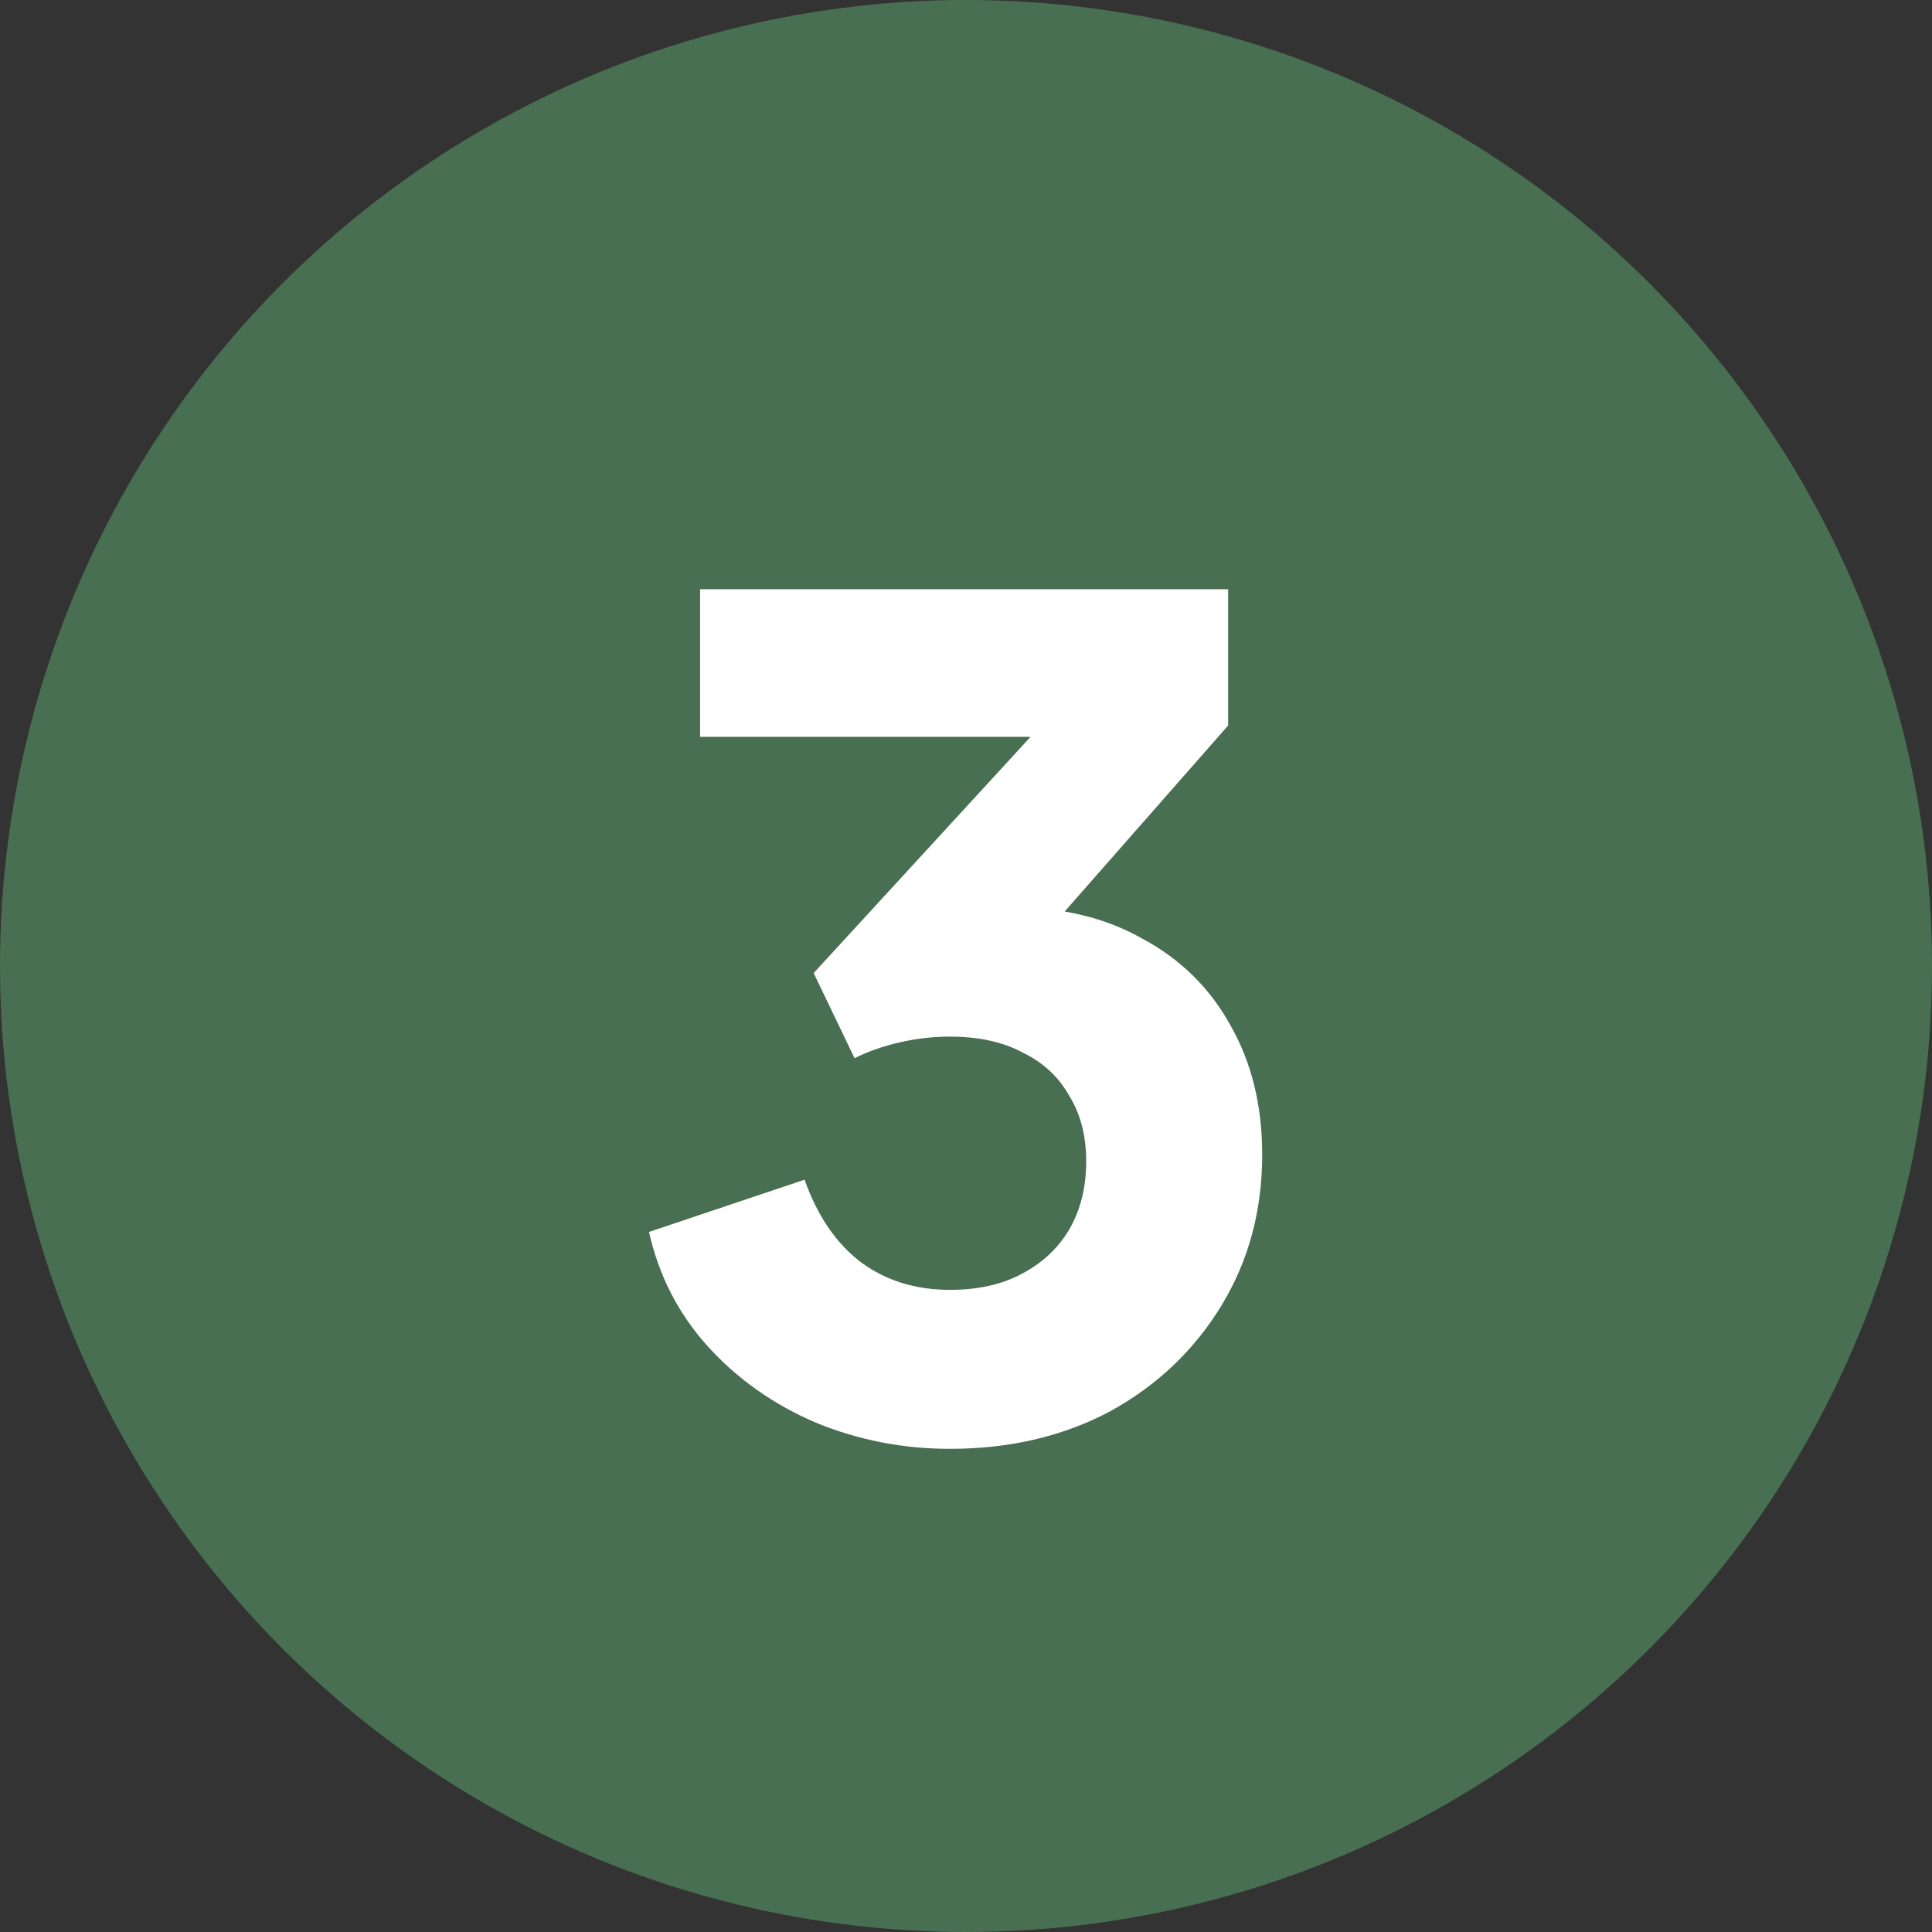
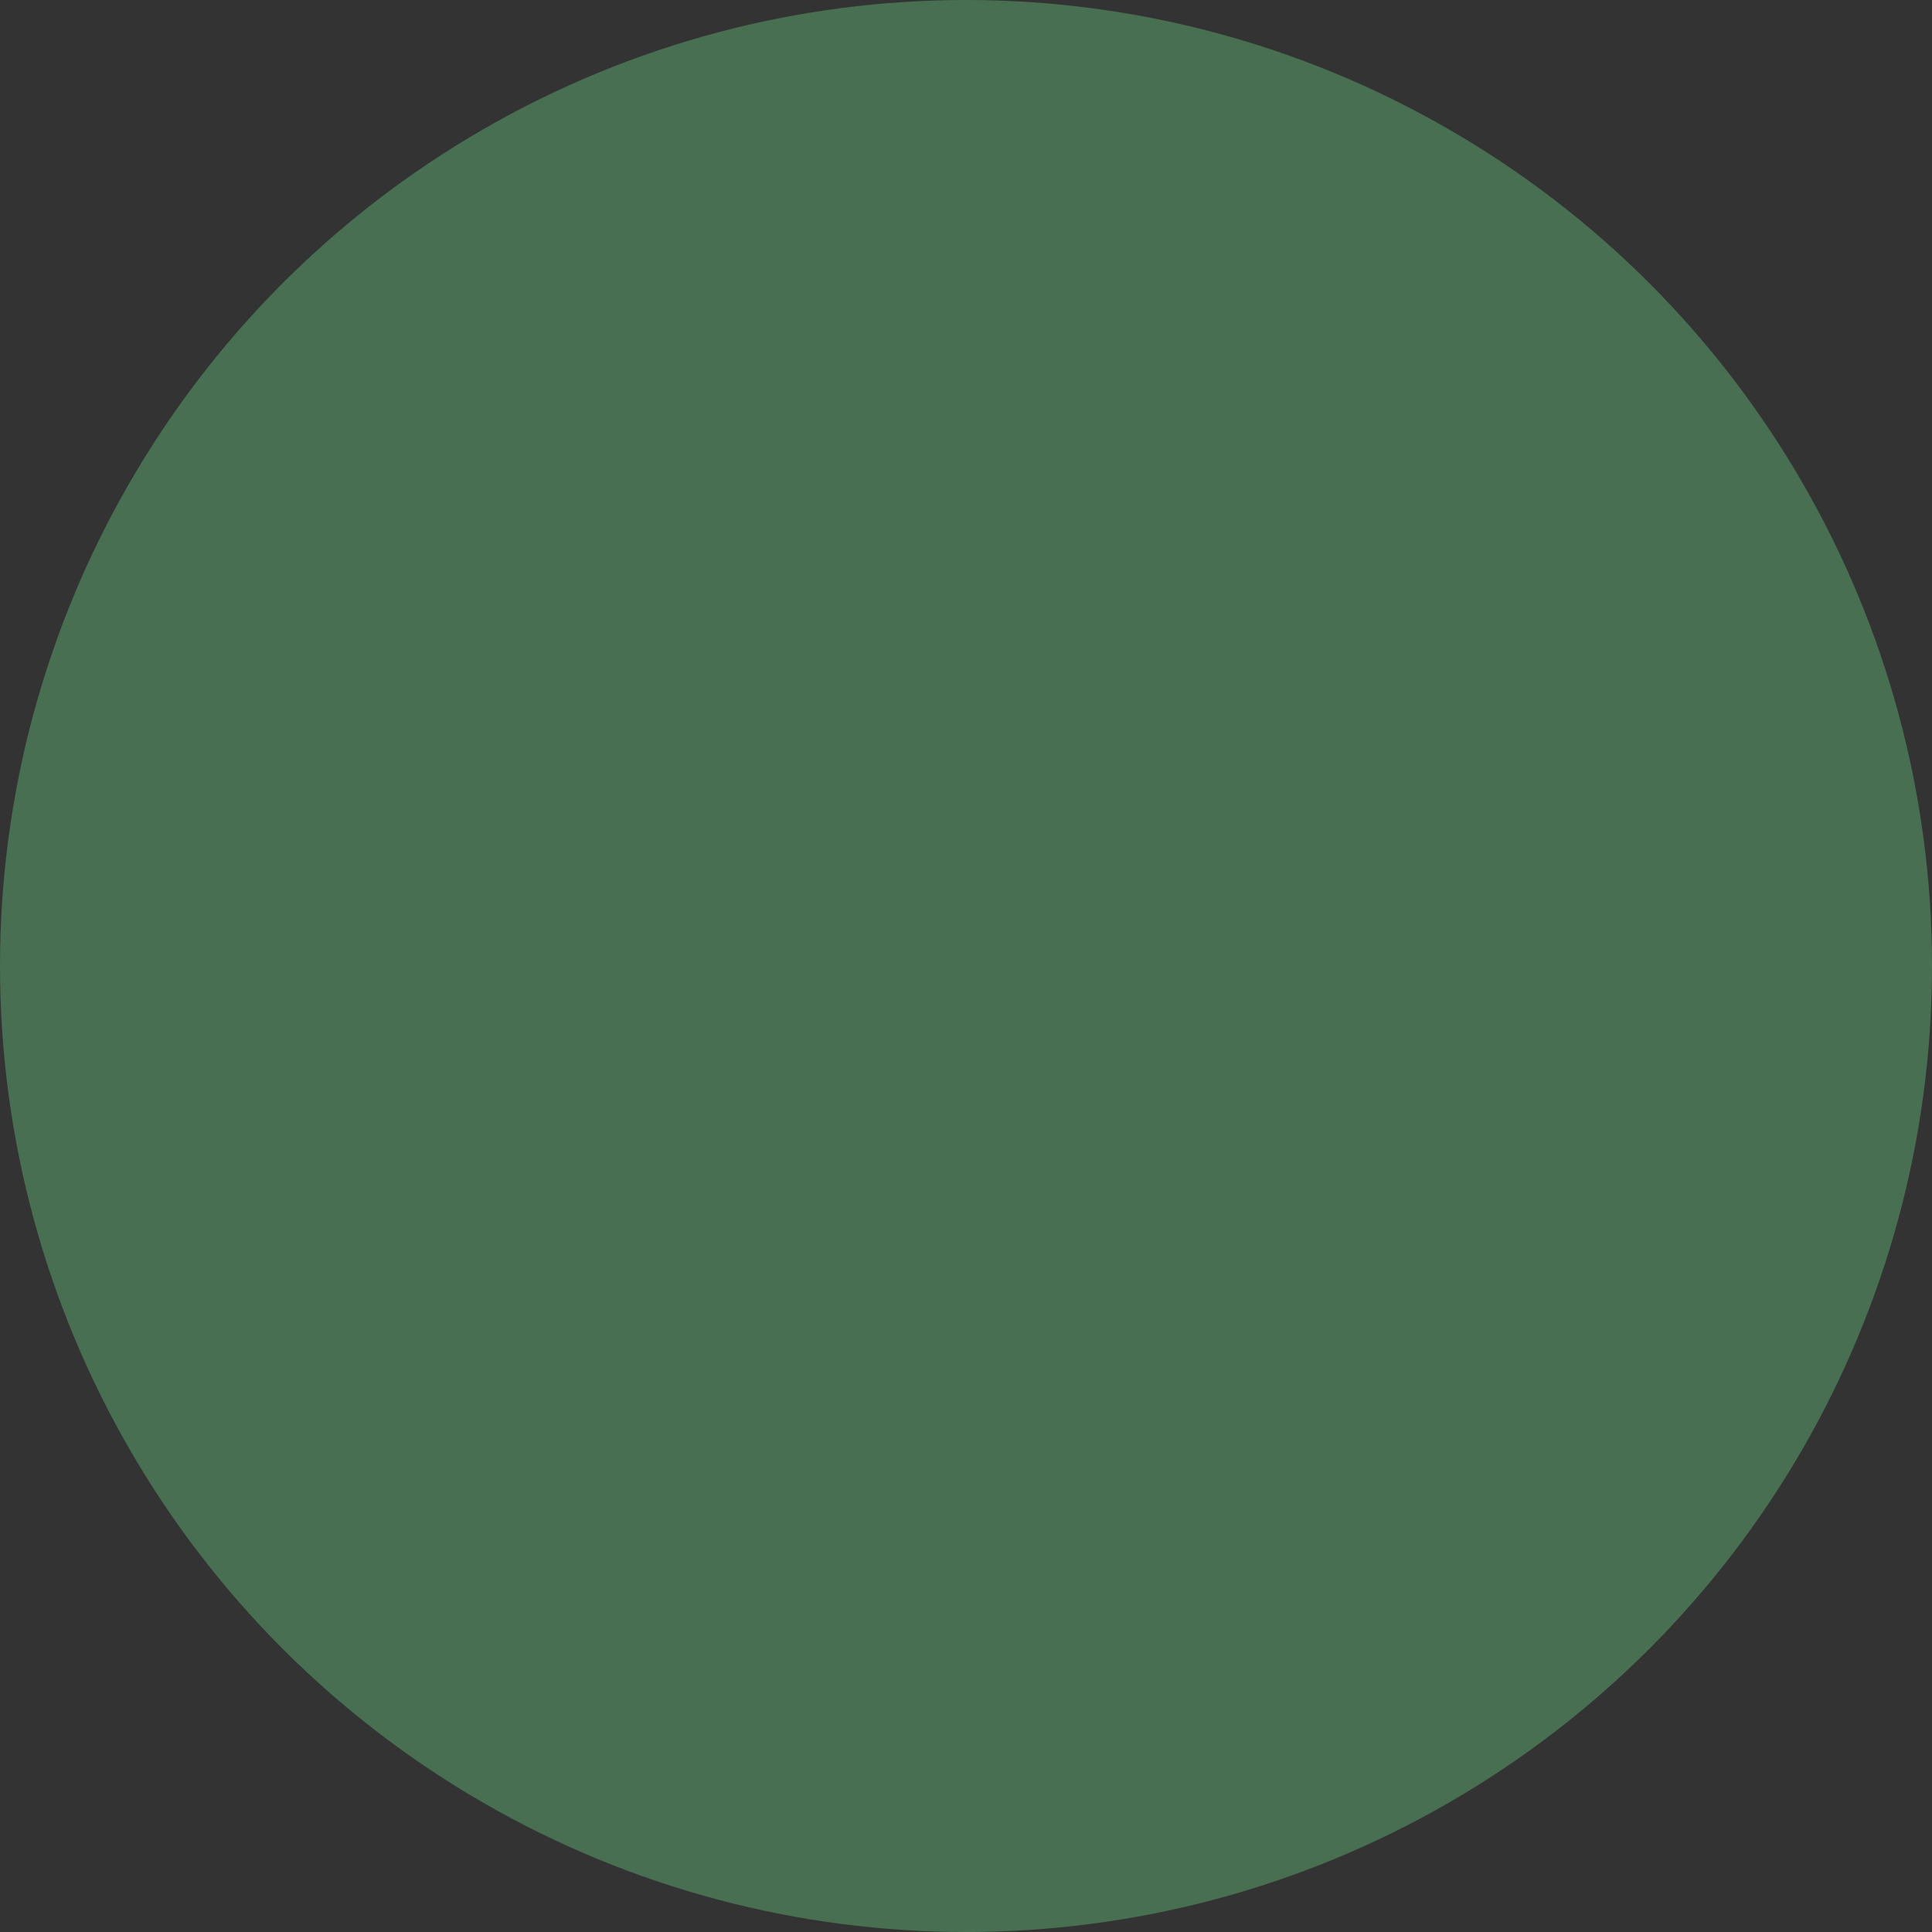
<svg xmlns="http://www.w3.org/2000/svg" width="70" height="70" viewBox="0 0 70 70" fill="none">
  <rect x="0" y="0" width="70" height="70" fill="#333333" stroke="none" />
  <circle cx="35" cy="35" r="35" fill="#486F51" />
-   <path d="M34.418 52.494C32.717 52.494 31.099 52.178 29.563 51.547C28.027 50.889 26.724 49.97 25.654 48.791C24.585 47.611 23.871 46.226 23.515 44.635L29.151 42.743C29.618 44.059 30.303 45.061 31.209 45.746C32.114 46.405 33.183 46.734 34.418 46.734C35.433 46.734 36.297 46.542 37.01 46.158C37.75 45.774 38.326 45.239 38.738 44.553C39.149 43.84 39.355 43.017 39.355 42.085C39.355 41.152 39.149 40.357 38.738 39.698C38.354 39.013 37.791 38.491 37.051 38.135C36.338 37.751 35.46 37.559 34.418 37.559C33.814 37.559 33.211 37.627 32.607 37.765C32.004 37.902 31.455 38.094 30.962 38.341L29.481 35.255L37.339 26.697H25.366V21.349H44.498V26.286L36.434 35.461L36.639 32.869C38.477 32.869 40.068 33.253 41.412 34.021C42.783 34.761 43.839 35.803 44.58 37.147C45.348 38.491 45.732 40.055 45.732 41.838C45.732 43.867 45.238 45.691 44.251 47.31C43.263 48.928 41.919 50.203 40.219 51.136C38.518 52.041 36.585 52.494 34.418 52.494Z" fill="white" />
</svg>